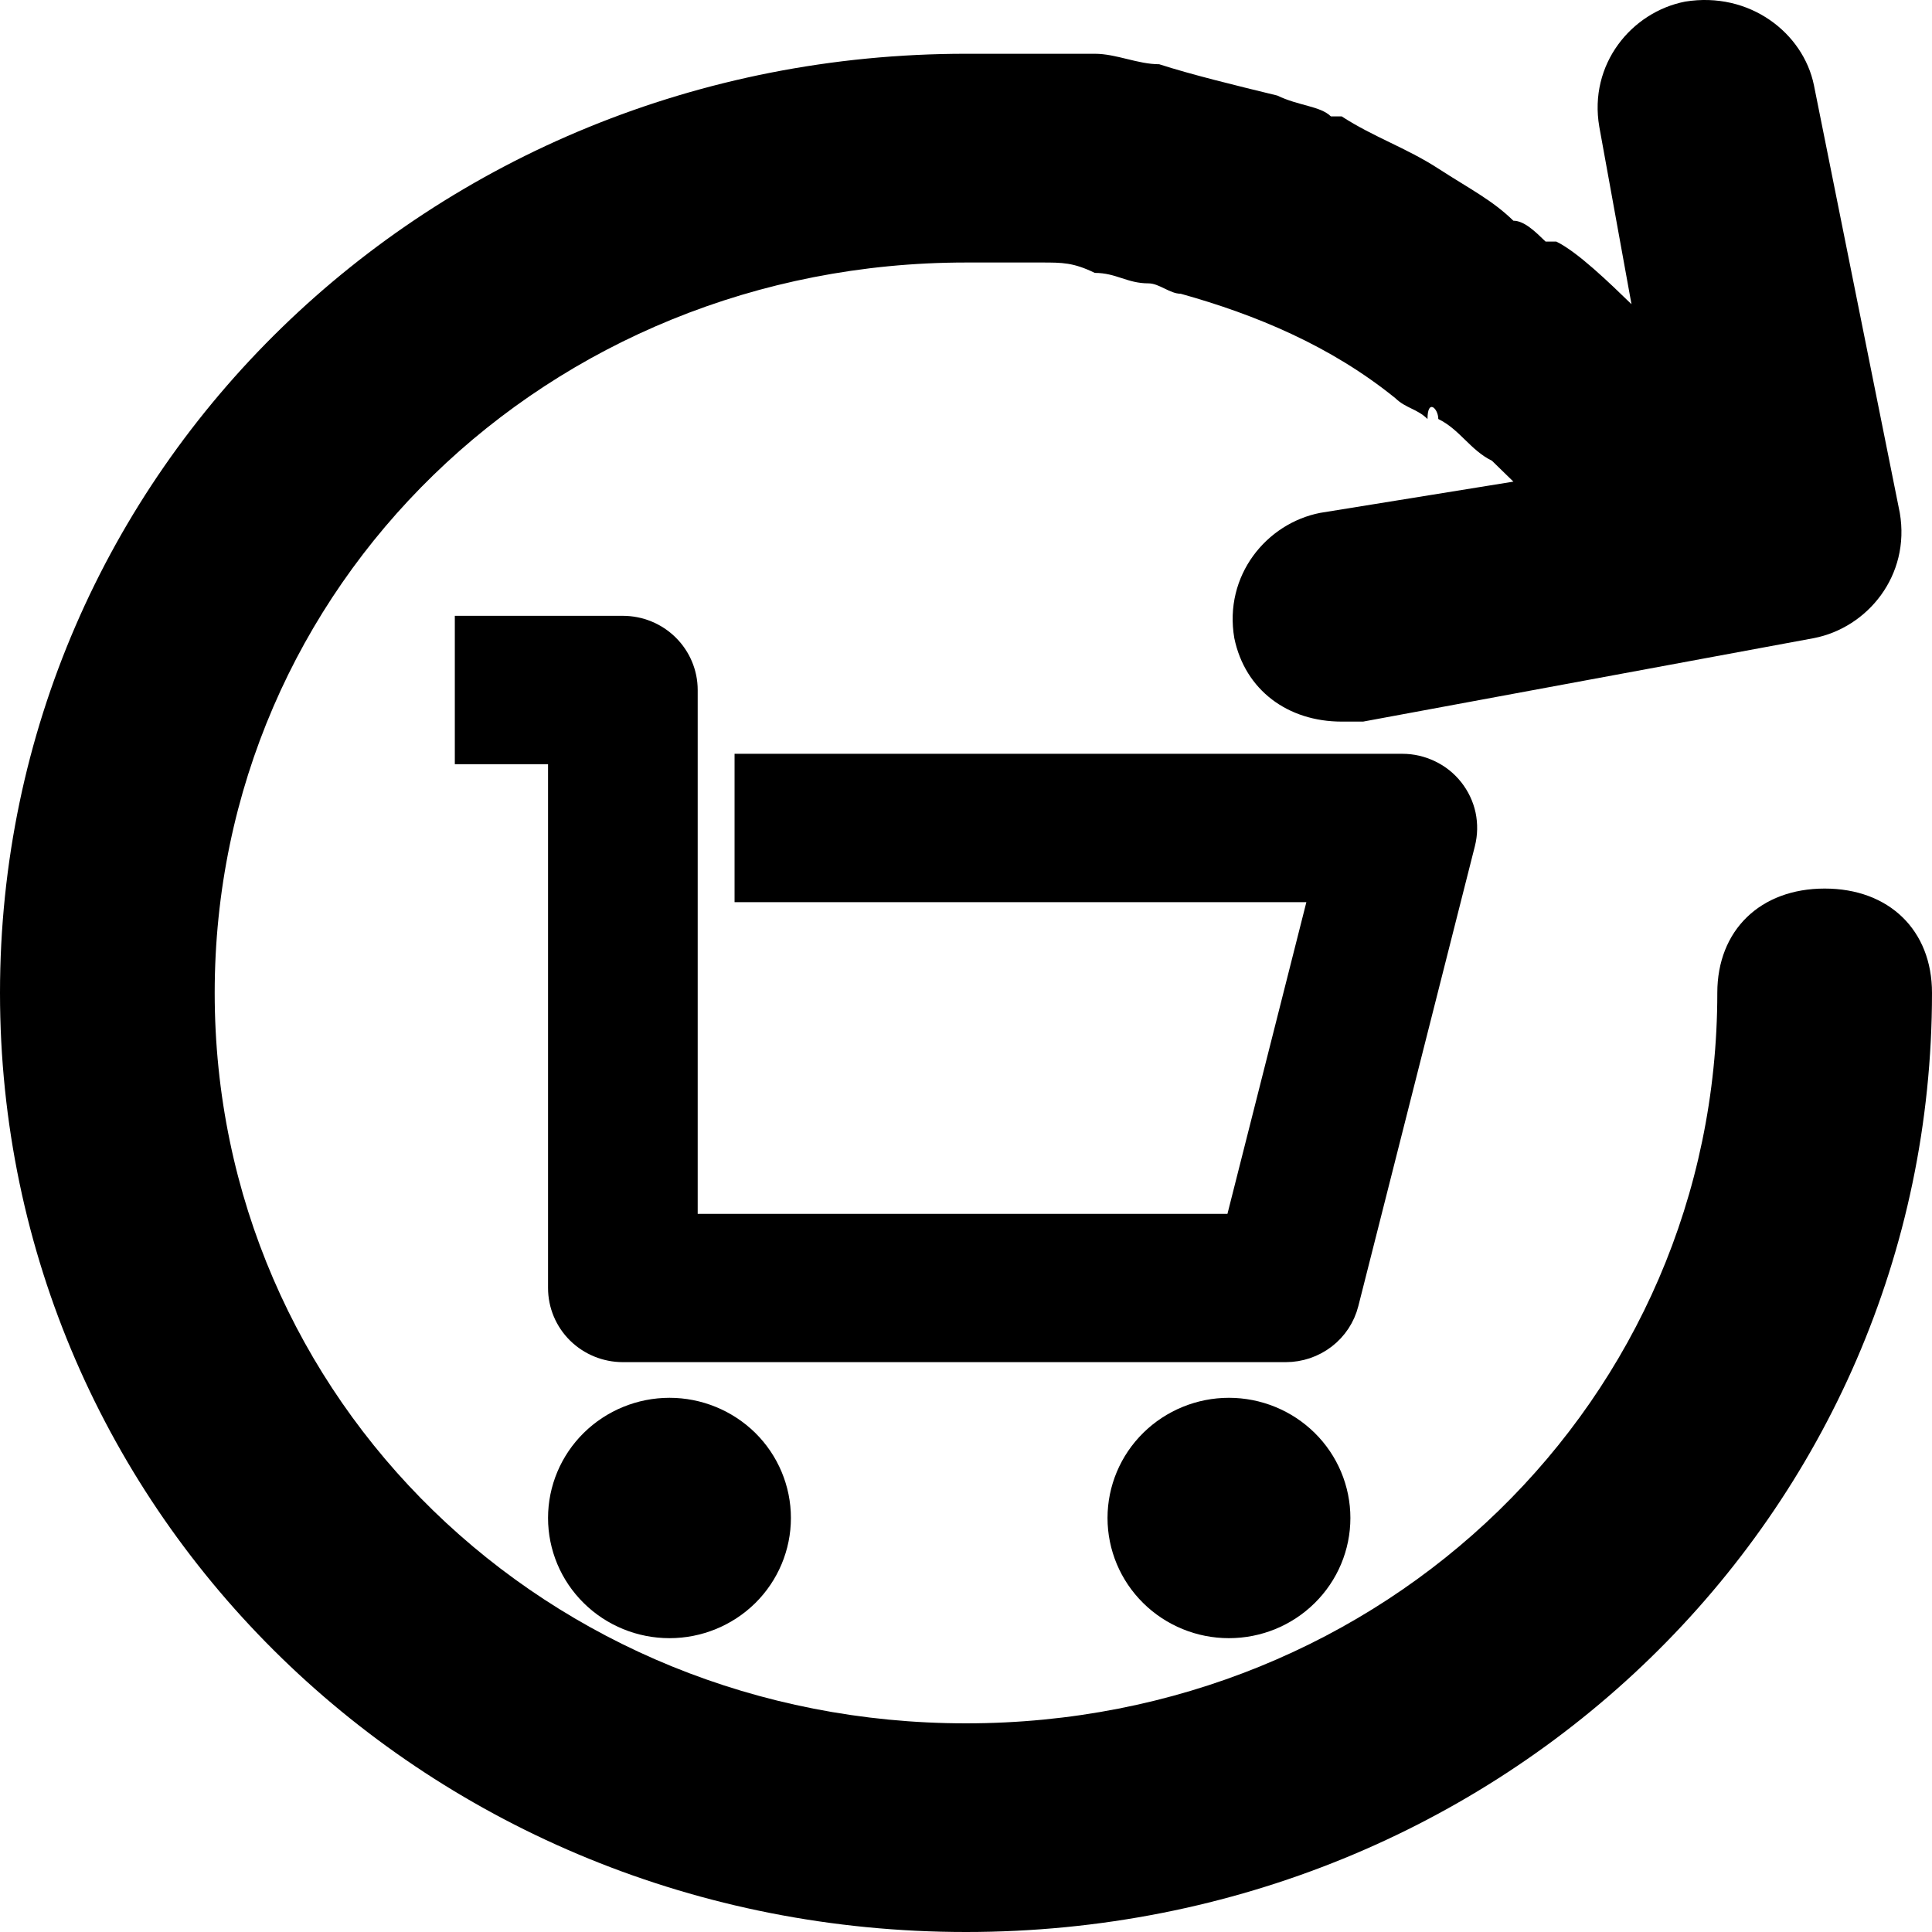
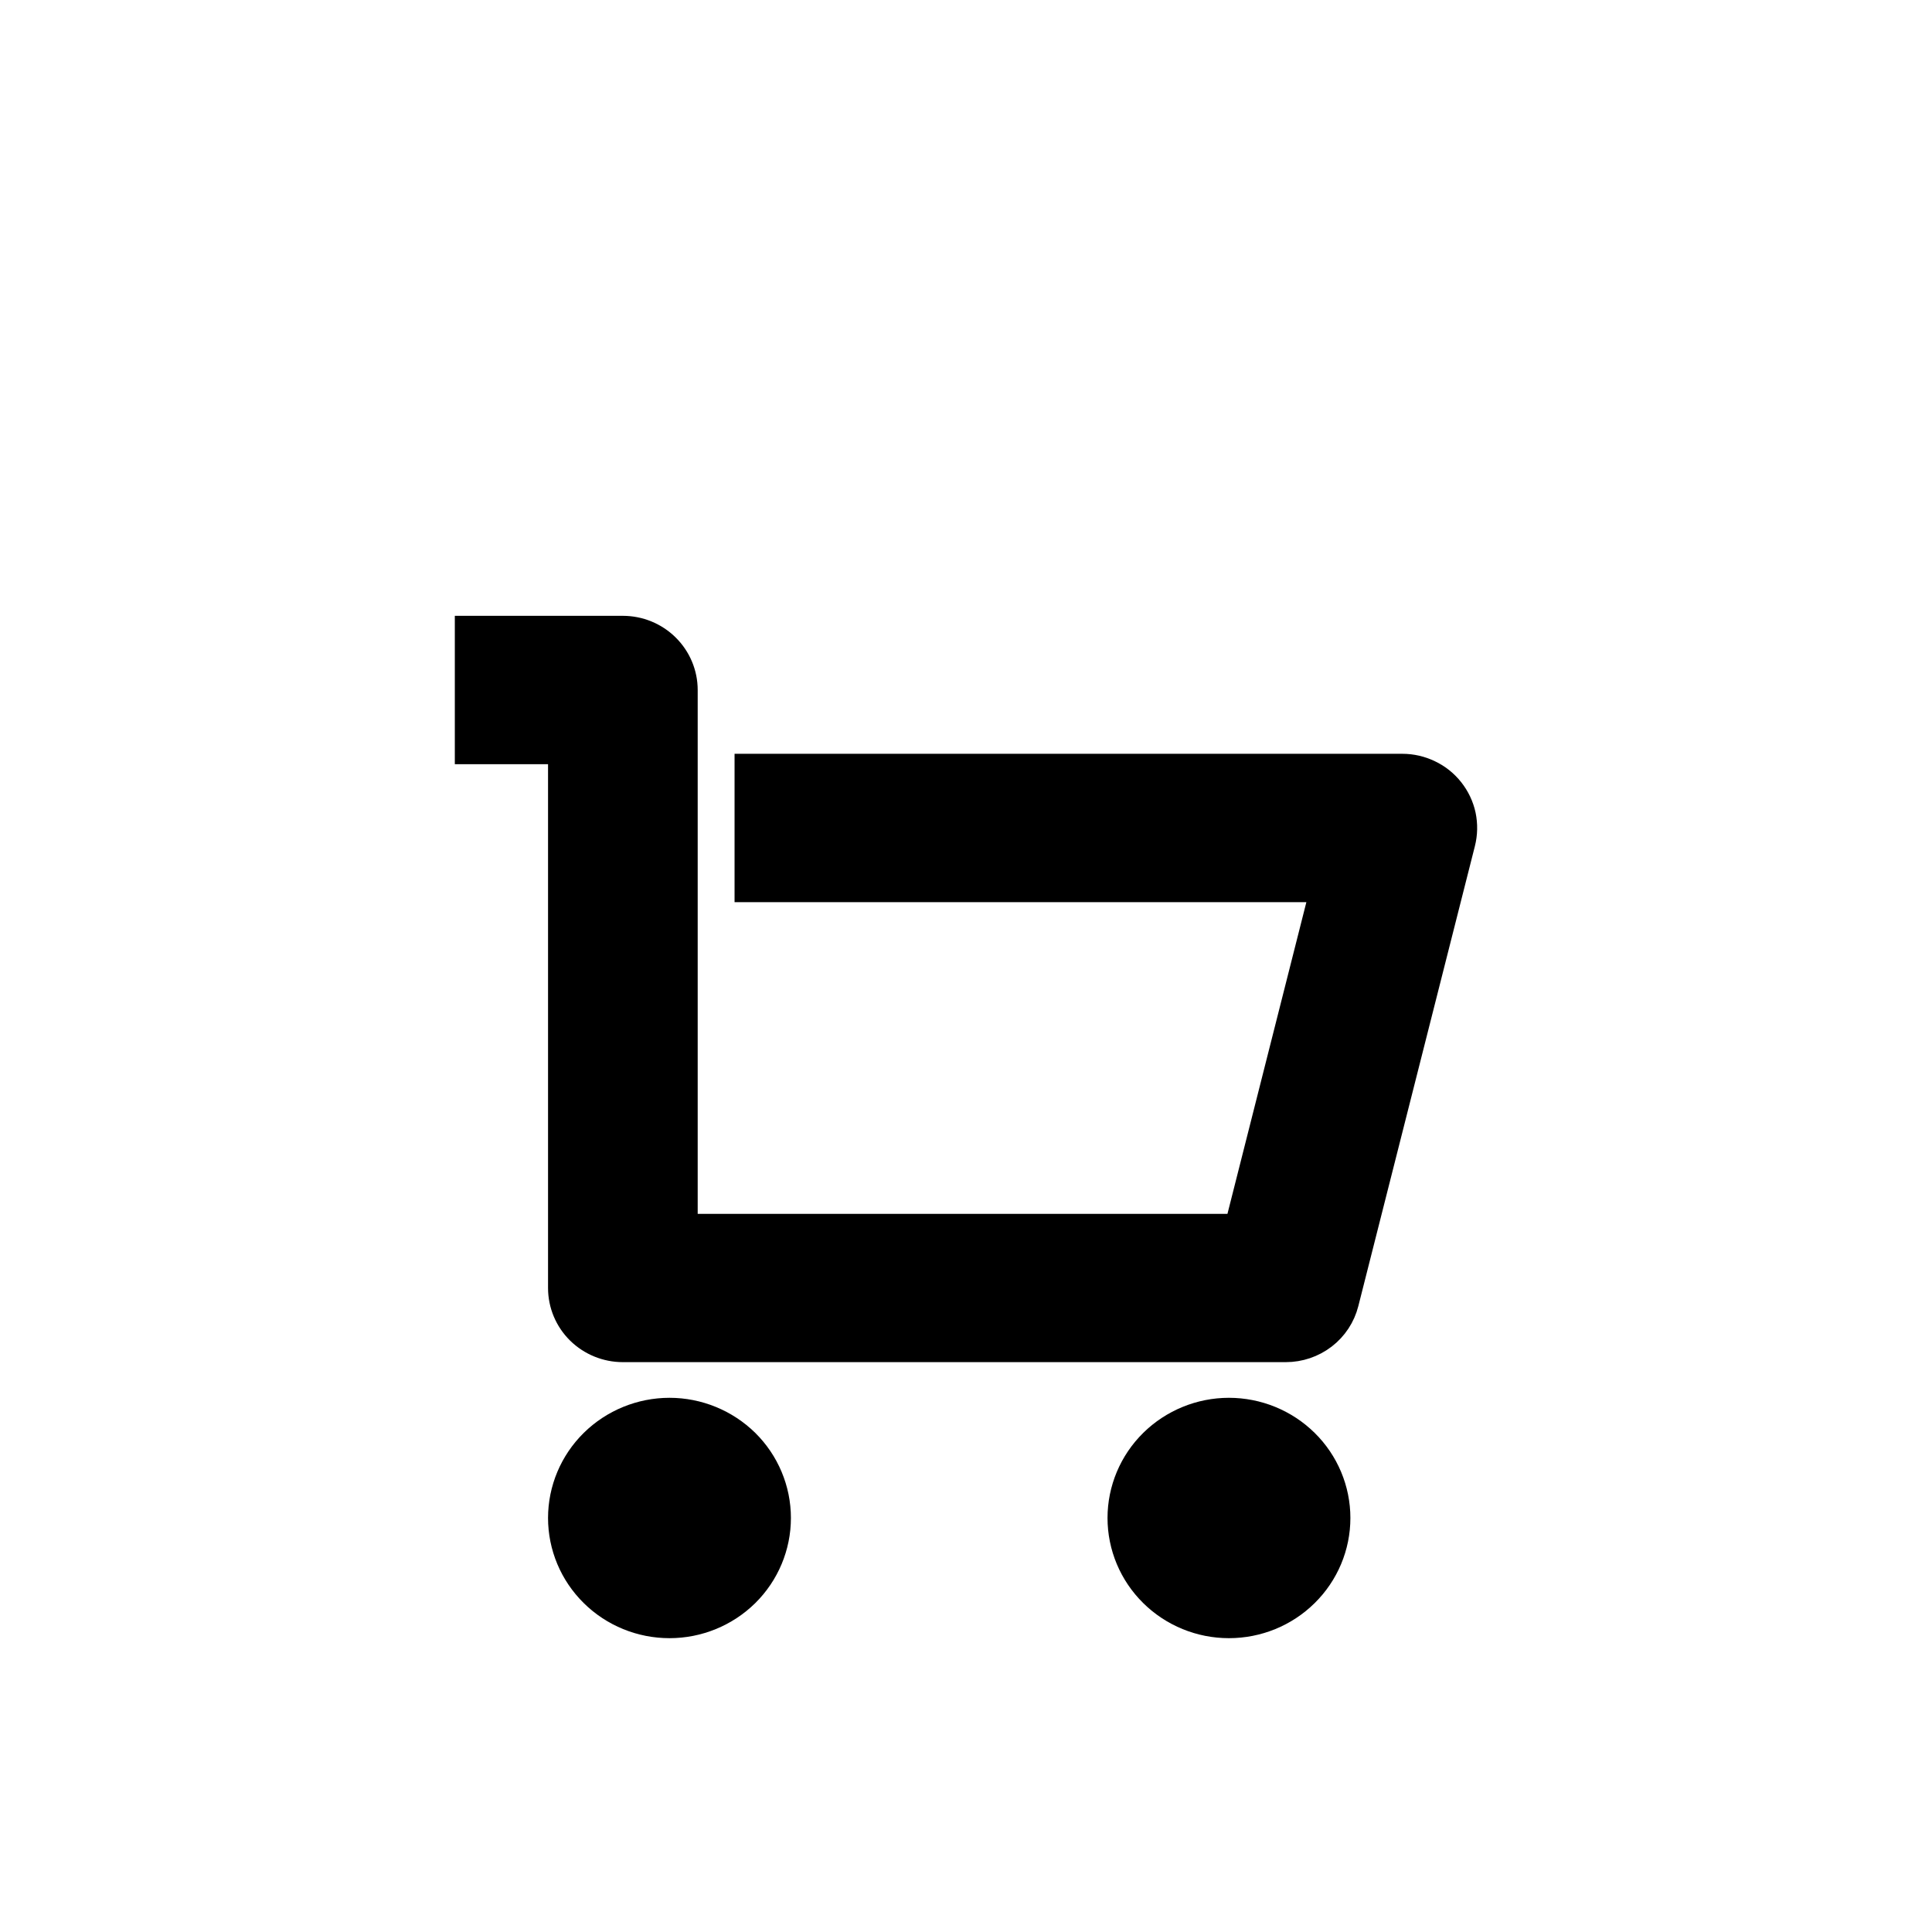
<svg xmlns="http://www.w3.org/2000/svg" width="24" height="24" viewBox="0 0 24 24" fill="none">
  <path d="M16.453 11.032L15.384 15.254H8.492V8.571C8.492 8.373 8.412 8.183 8.27 8.043C8.128 7.903 7.937 7.825 7.737 7.825H6H5.825V8V9.143V9.318H6H6.983V16C6.983 16.199 7.063 16.389 7.205 16.529C7.347 16.668 7.538 16.746 7.737 16.746H15.973C16.14 16.746 16.303 16.691 16.436 16.589C16.569 16.487 16.663 16.344 16.704 16.182L16.704 16.182L18.152 10.468C18.152 10.468 18.152 10.468 18.152 10.468C18.18 10.357 18.182 10.242 18.159 10.131C18.135 10.019 18.085 9.915 18.015 9.826C17.944 9.736 17.854 9.664 17.751 9.615C17.648 9.565 17.535 9.539 17.421 9.539H9.475H9.3V9.714V10.857V11.032H9.475H16.453ZM7.375 19.79C7.625 20.037 7.964 20.175 8.317 20.175C8.669 20.175 9.008 20.037 9.259 19.79C9.509 19.543 9.65 19.207 9.65 18.857C9.65 18.507 9.509 18.171 9.259 17.924C9.008 17.678 8.669 17.539 8.317 17.539C7.964 17.539 7.625 17.678 7.375 17.924C7.124 18.171 6.983 18.507 6.983 18.857C6.983 19.207 7.124 19.543 7.375 19.79ZM14.325 19.79C14.575 20.037 14.914 20.175 15.266 20.175C15.619 20.175 15.958 20.037 16.208 19.79C16.459 19.543 16.6 19.207 16.6 18.857C16.6 18.507 16.459 18.171 16.208 17.924C15.958 17.678 15.619 17.539 15.266 17.539C14.914 17.539 14.575 17.678 14.325 17.924C14.074 18.171 13.933 18.507 13.933 18.857C13.933 19.207 14.074 19.543 14.325 19.79Z" fill="currentColor" stroke="currentColor" stroke-width="0.35" />
-   <path d="M17.867 5.205C18.133 5.334 18.267 5.594 18.533 5.723C18.667 5.853 18.667 5.853 18.8 5.983L16.4 6.371C15.733 6.501 15.2 7.149 15.333 7.927C15.467 8.575 16 8.964 16.667 8.964C16.8 8.964 16.8 8.964 16.933 8.964L22.533 7.927C23.2 7.797 23.733 7.149 23.6 6.371L22.533 1.057C22.4 0.409 21.733 -0.11 20.933 0.02C20.267 0.15 19.733 0.798 19.867 1.575L20.267 3.779C20 3.52 19.6 3.131 19.333 3.001C19.333 3.001 19.333 3.001 19.2 3.001C19.067 2.872 18.933 2.742 18.8 2.742C18.533 2.483 18.267 2.353 17.867 2.094C17.467 1.835 17.067 1.705 16.667 1.446H16.533C16.4 1.316 16.133 1.316 15.867 1.187C15.333 1.057 14.8 0.927 14.4 0.798C14.133 0.798 13.867 0.668 13.6 0.668H13.467C13.333 0.668 13.067 0.668 12.933 0.668C12.667 0.668 12.267 0.668 12 0.668C5.333 0.668 0 5.853 0 12.334C0 18.815 5.333 24 12 24C18.667 24 24 18.815 24 12.334C24 11.556 23.467 11.038 22.667 11.038C21.867 11.038 21.333 11.556 21.333 12.334C21.333 17.389 17.2 21.408 12 21.408C6.8 21.408 2.667 17.389 2.667 12.334C2.667 7.279 6.8 3.261 12 3.261C12.267 3.261 12.667 3.261 12.933 3.261C13.2 3.261 13.333 3.261 13.6 3.39C13.867 3.39 14 3.52 14.267 3.52C14.4 3.52 14.533 3.649 14.667 3.649C15.6 3.909 16.533 4.298 17.333 4.946C17.467 5.075 17.6 5.075 17.733 5.205C17.733 4.946 17.867 5.075 17.867 5.205Z" fill="currentColor" />
</svg>